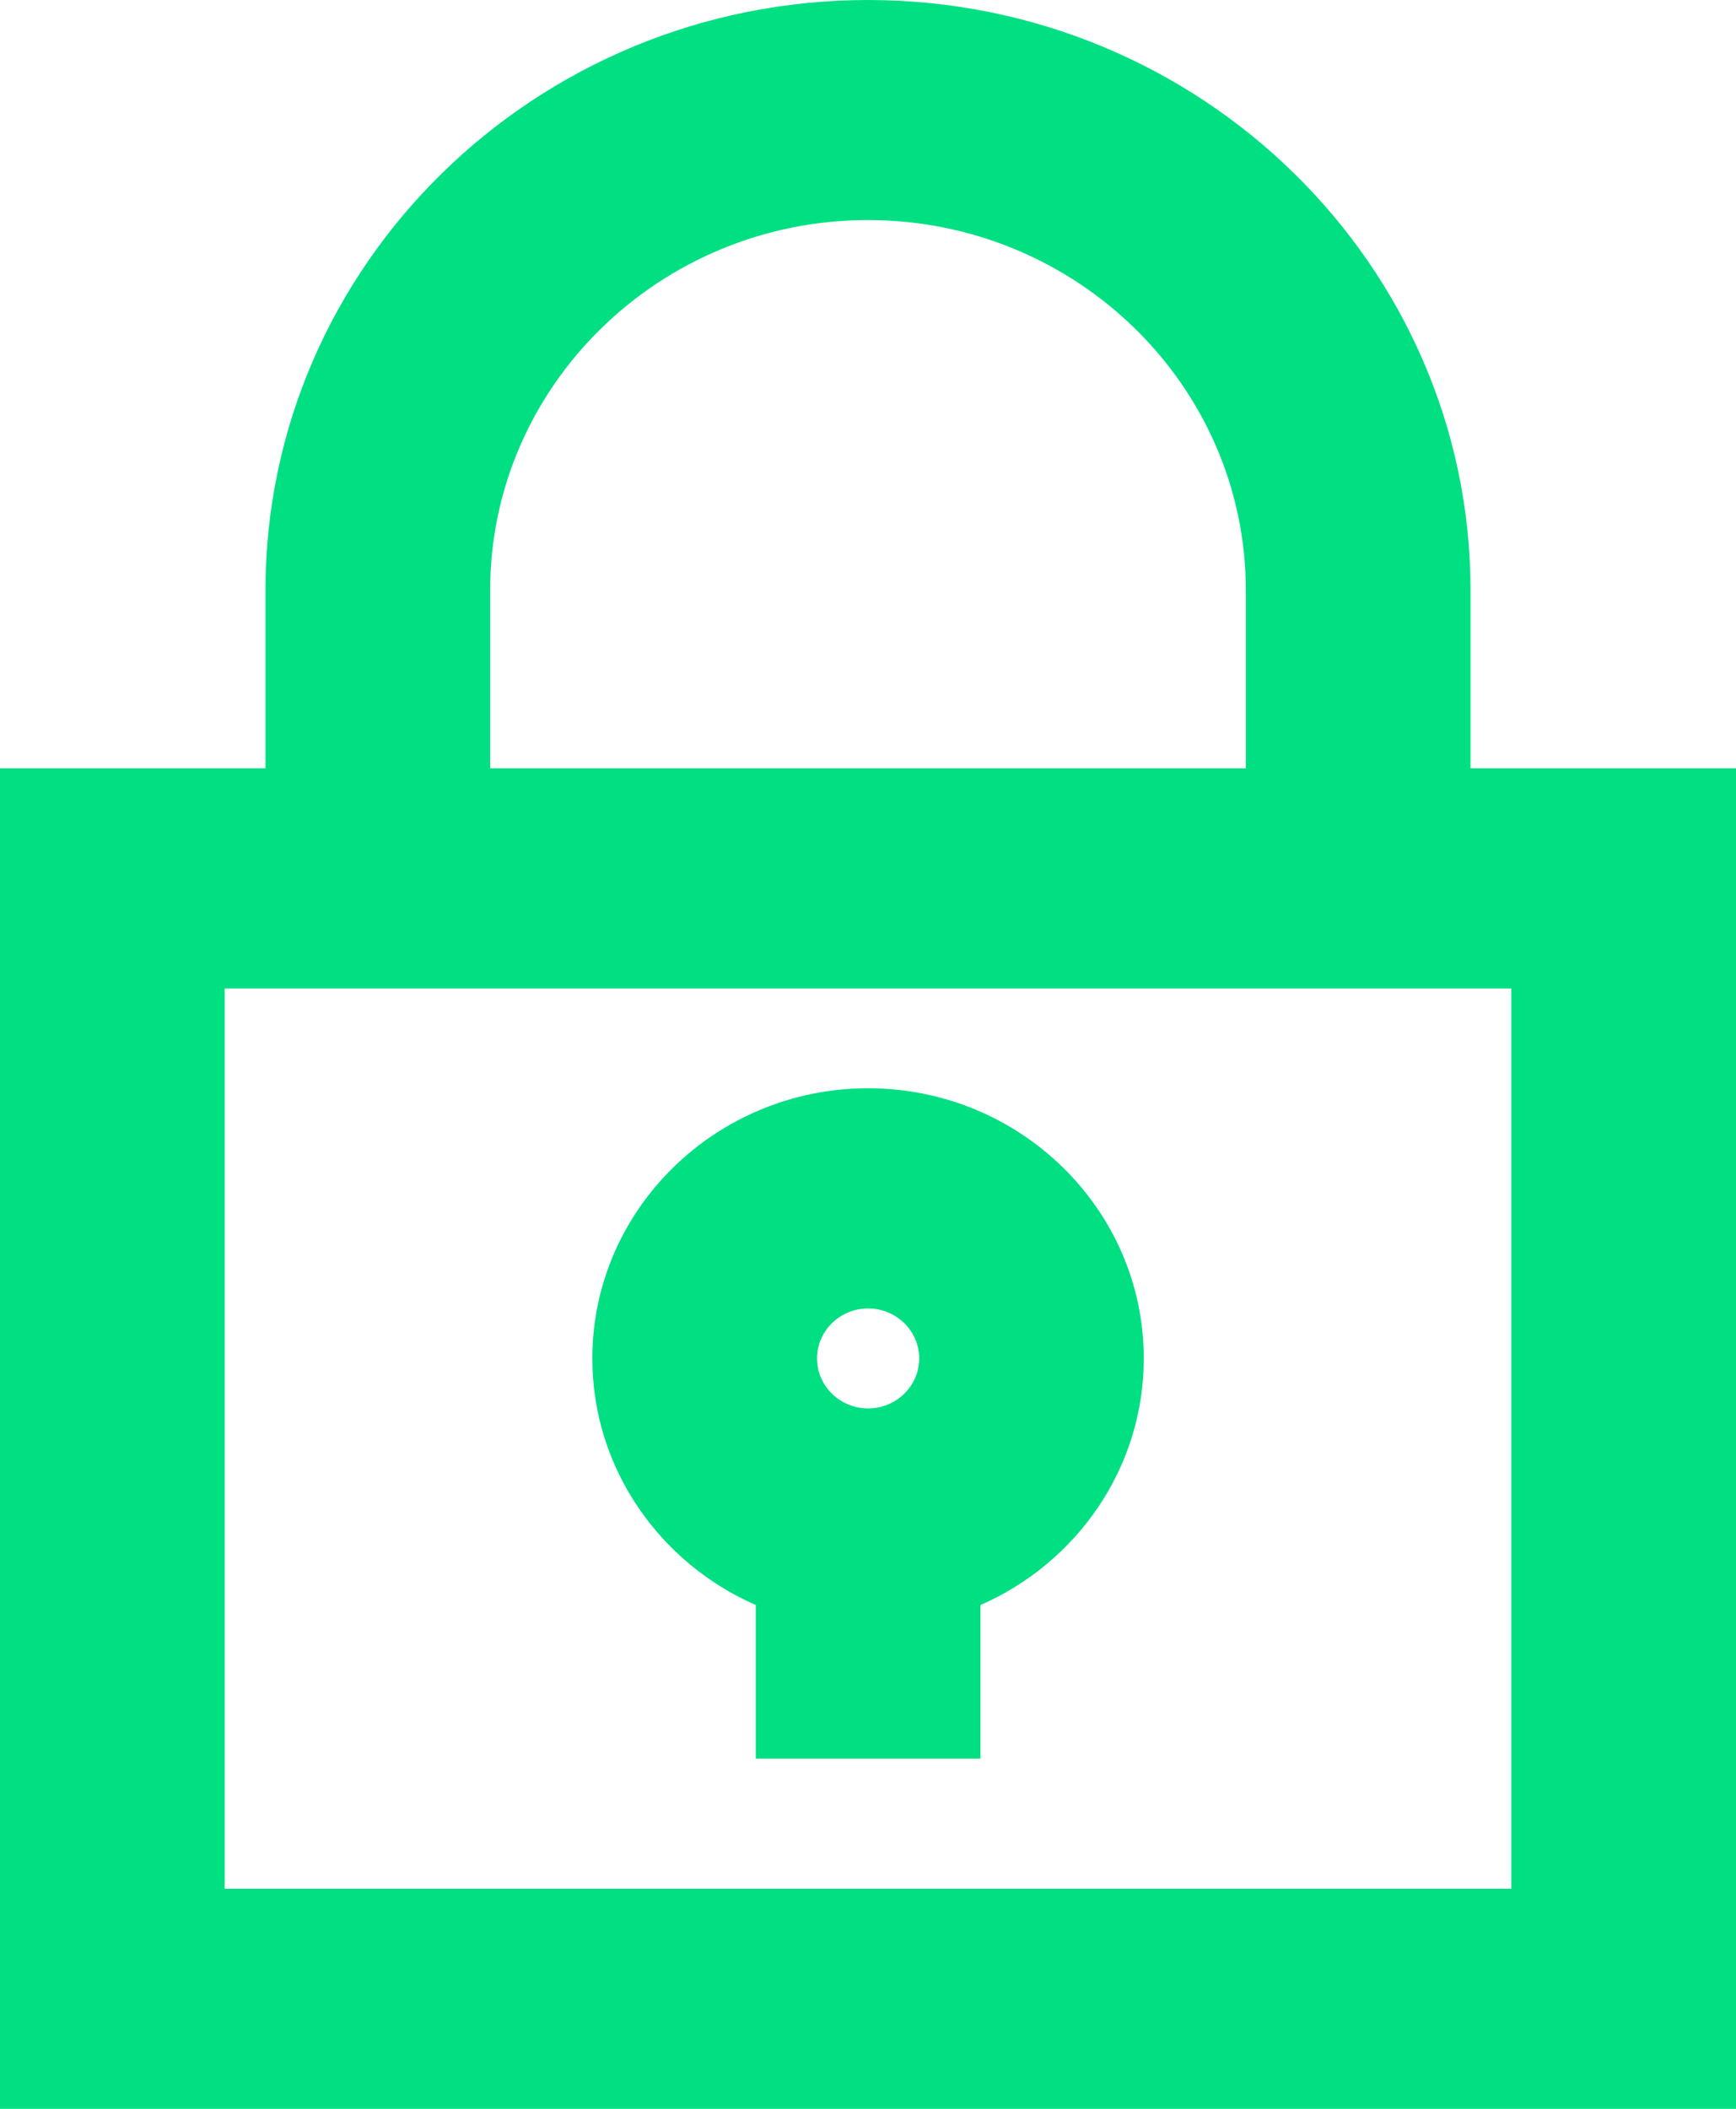
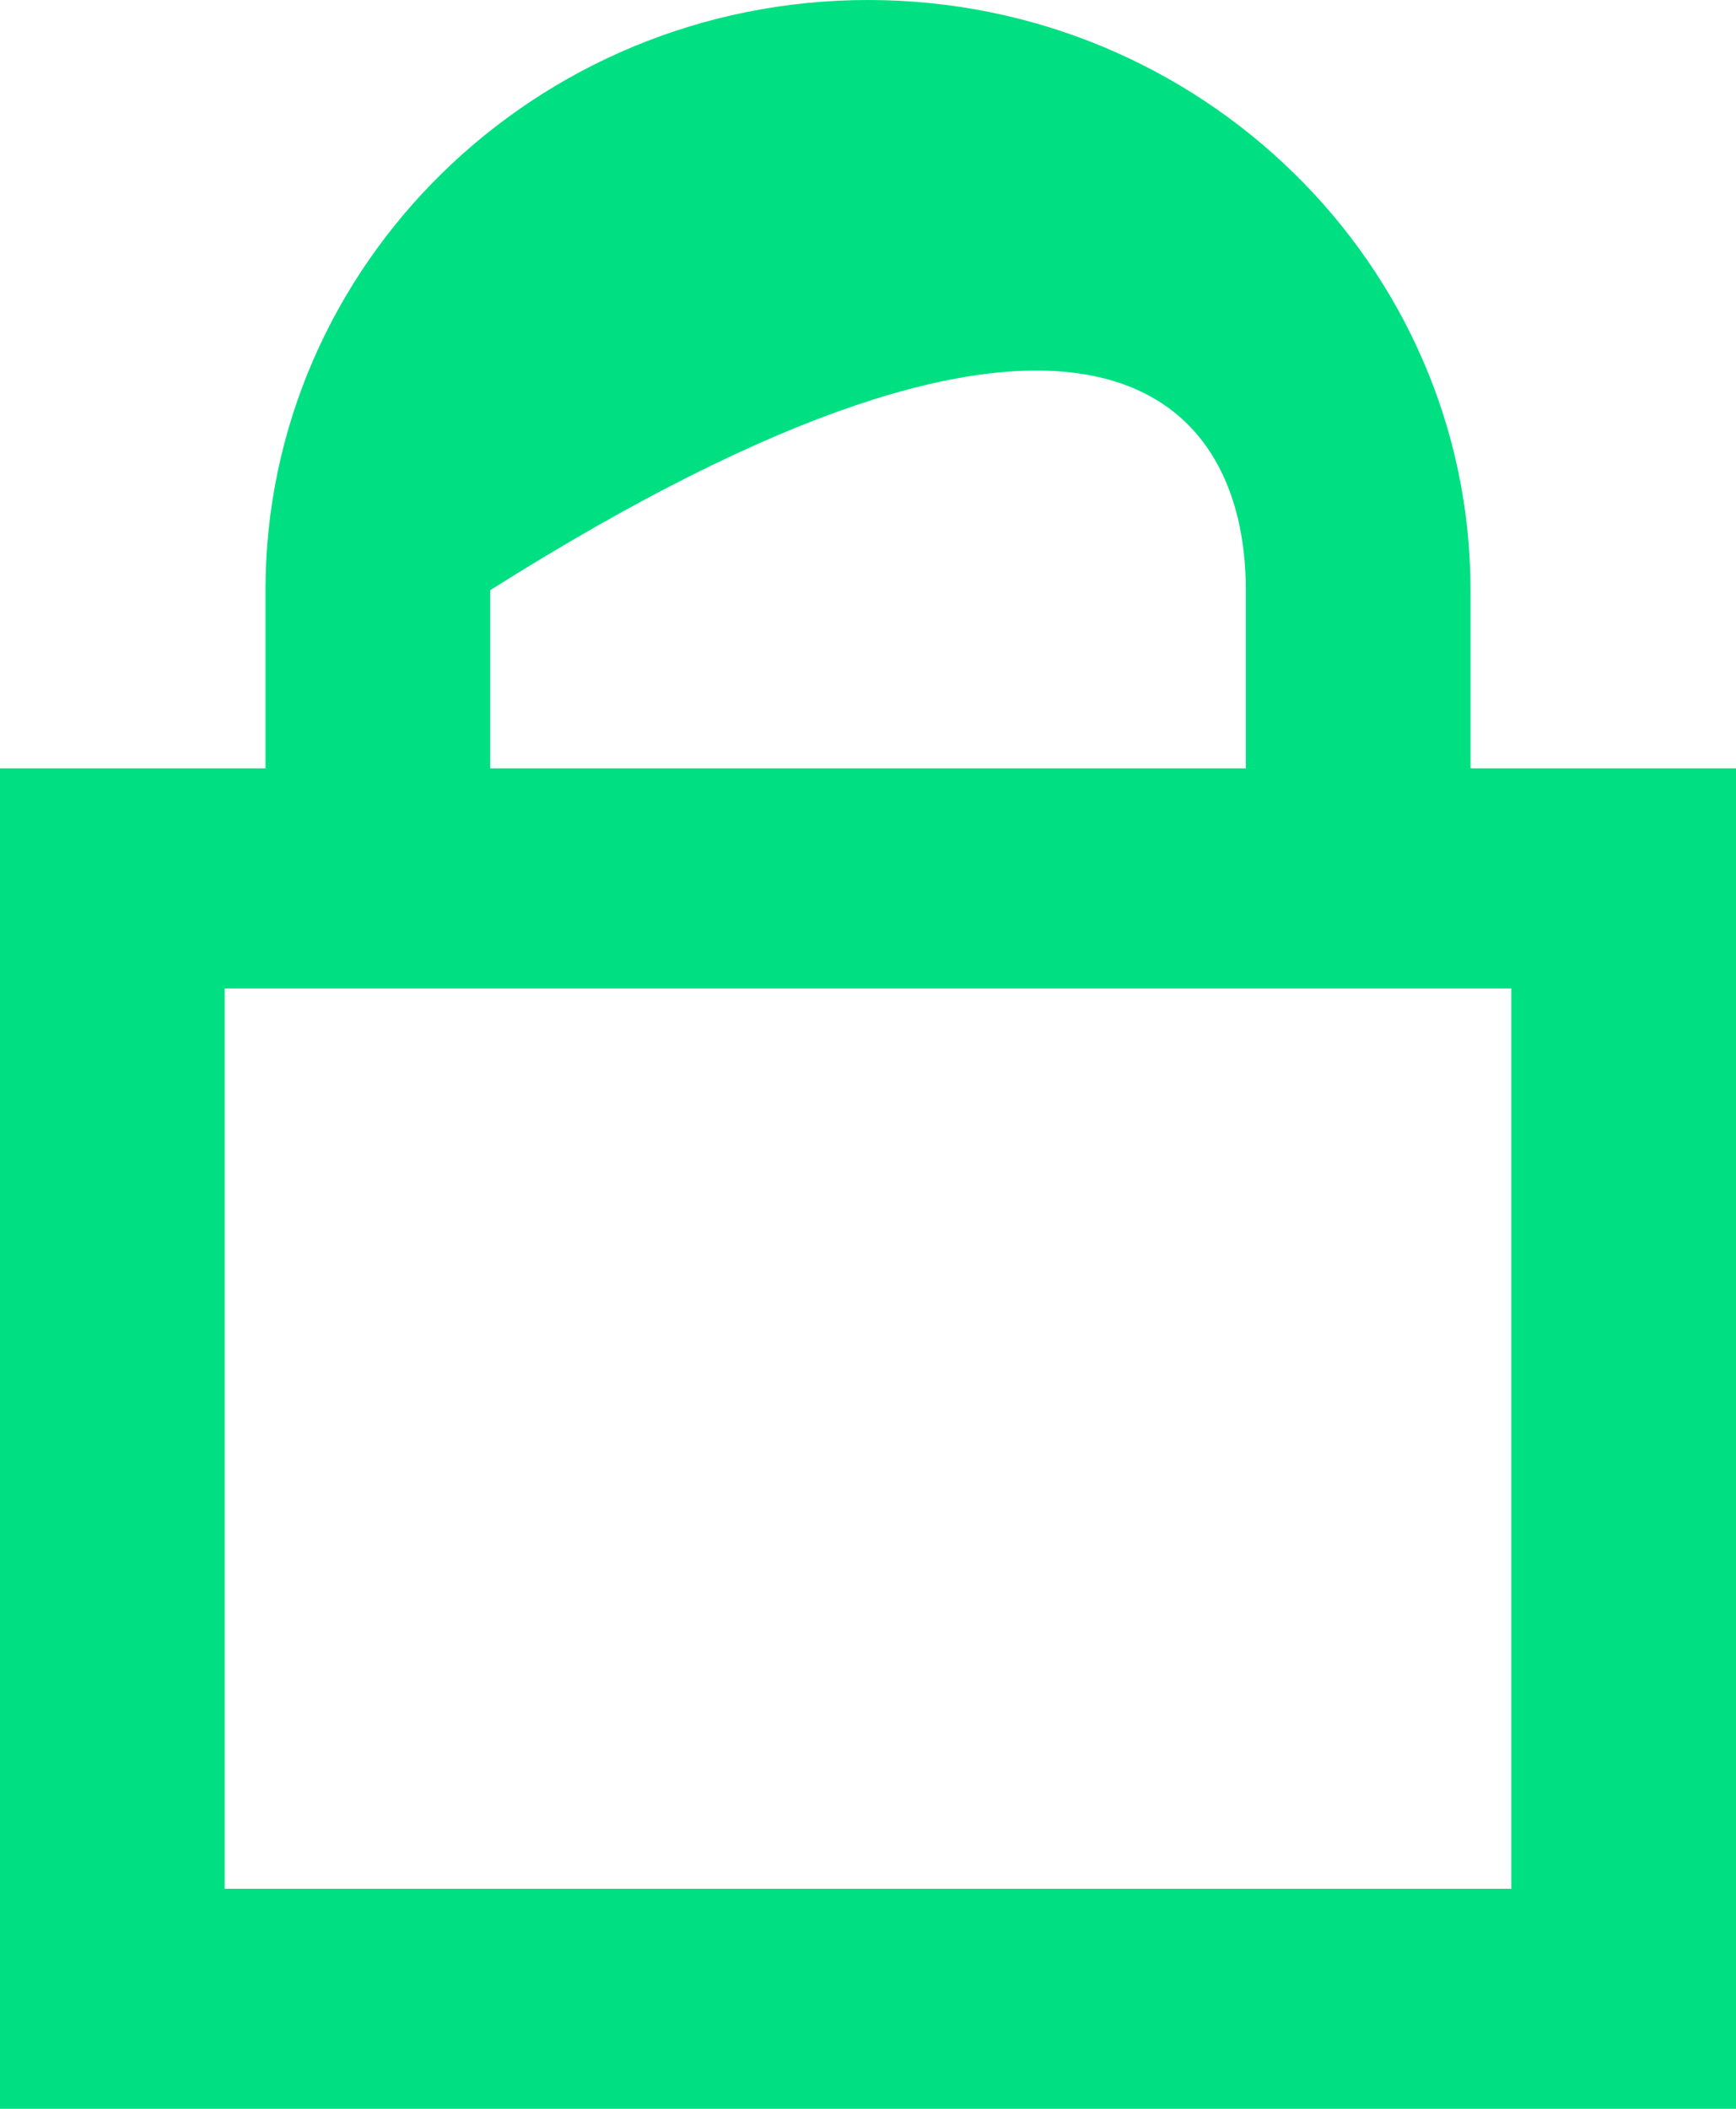
<svg xmlns="http://www.w3.org/2000/svg" width="14" height="17" viewBox="0 0 14 17" fill="none">
-   <path d="M11.859 6.194V4.758C11.859 2.135 9.679 0 7 0C4.321 0 2.141 2.135 2.141 4.758V6.194H0V17H14V6.194H11.859ZM3.953 4.758C3.953 3.113 5.32 1.774 7 1.774C8.68 1.774 10.047 3.113 10.047 4.758V6.194H3.953V4.758ZM12.188 15.226H1.812V7.968H12.188V15.226Z" fill="#00E082" />
-   <path d="M6.095 12.939V14.177H7.907V12.939C8.683 12.599 9.224 11.836 9.224 10.951C9.224 9.75 8.227 8.773 7.001 8.773C5.775 8.773 4.777 9.75 4.777 10.951C4.777 11.836 5.319 12.599 6.095 12.939ZM7.001 10.548C7.228 10.548 7.413 10.729 7.413 10.951C7.413 11.173 7.228 11.354 7.001 11.354C6.774 11.354 6.589 11.173 6.589 10.951C6.589 10.729 6.774 10.548 7.001 10.548Z" fill="#00E082" />
+   <path d="M11.859 6.194V4.758C11.859 2.135 9.679 0 7 0C4.321 0 2.141 2.135 2.141 4.758V6.194H0V17H14V6.194H11.859ZM3.953 4.758C8.68 1.774 10.047 3.113 10.047 4.758V6.194H3.953V4.758ZM12.188 15.226H1.812V7.968H12.188V15.226Z" fill="#00E082" />
</svg>